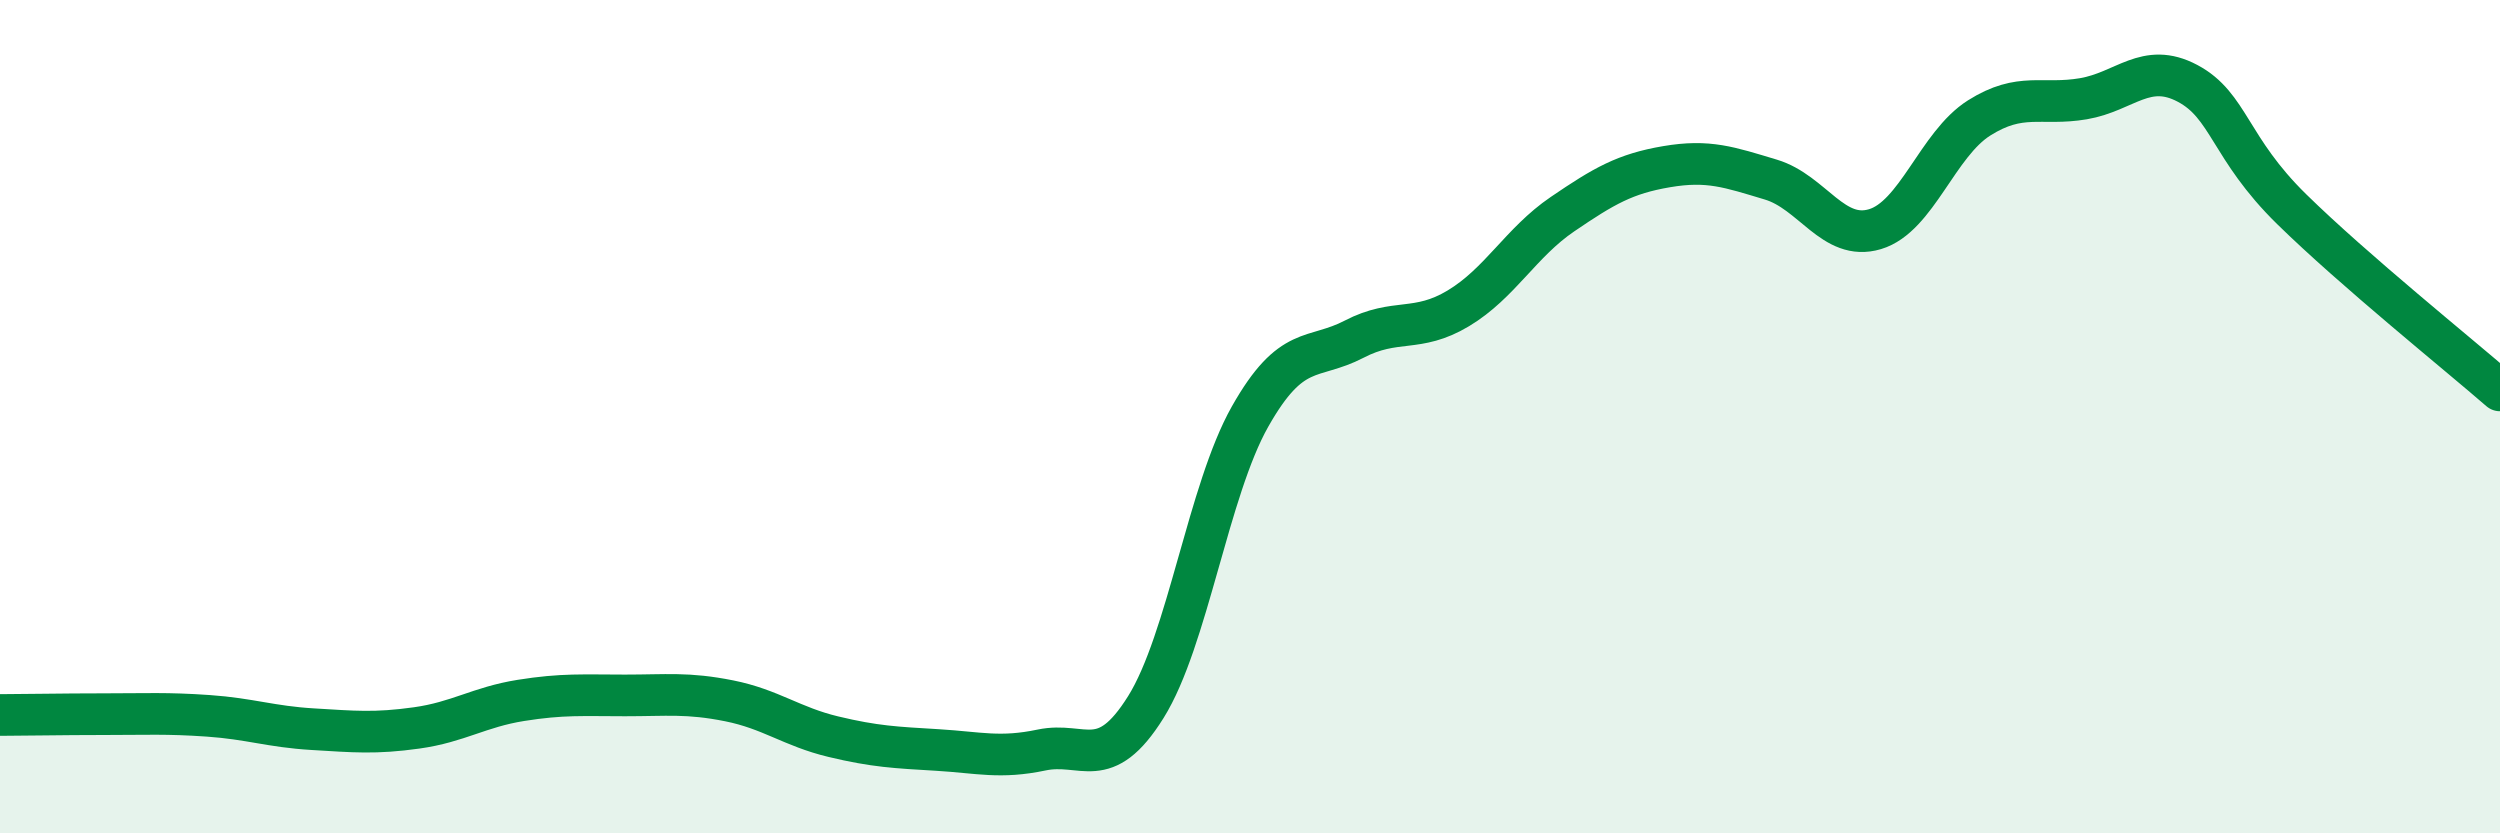
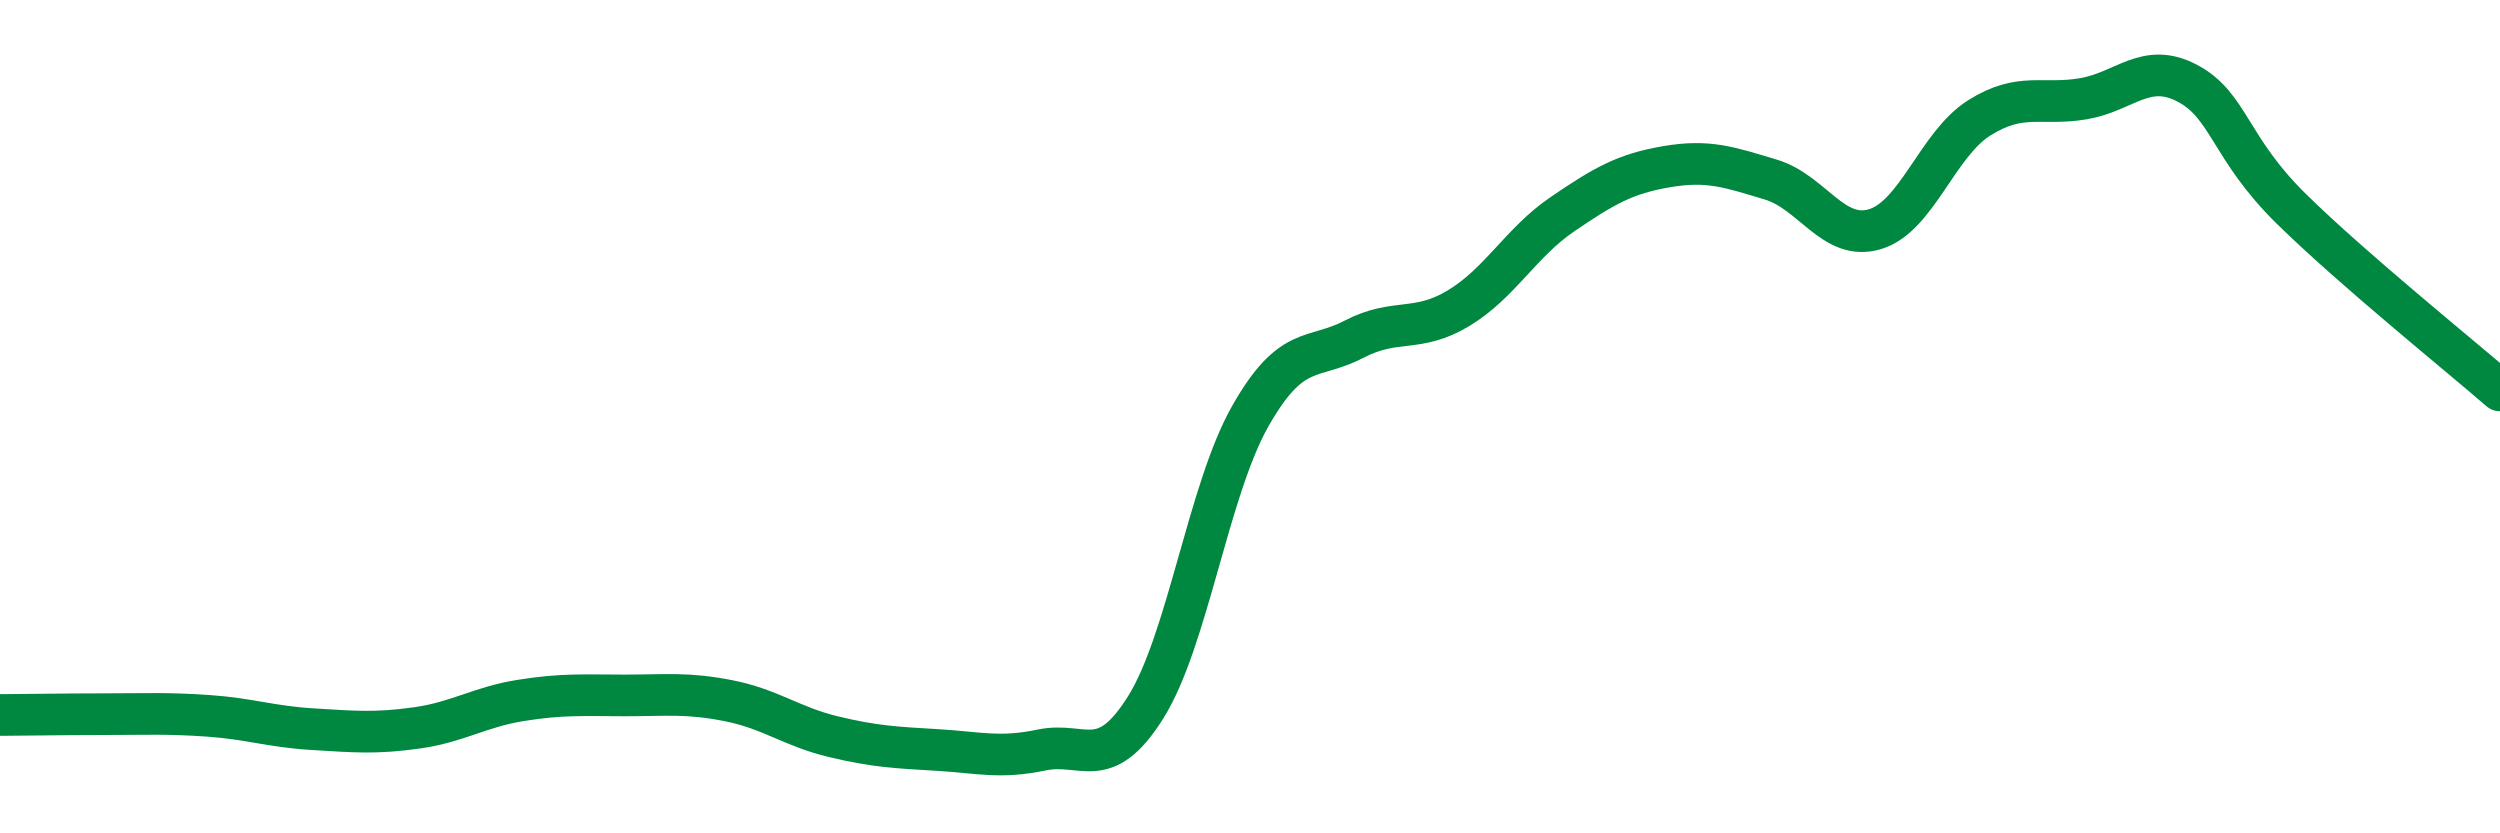
<svg xmlns="http://www.w3.org/2000/svg" width="60" height="20" viewBox="0 0 60 20">
-   <path d="M 0,17.16 C 0.5,17.16 1.5,17.14 2.5,17.14 C 3.5,17.14 4,17.11 5,17.18 C 6,17.25 6.5,17.44 7.5,17.5 C 8.5,17.56 9,17.61 10,17.47 C 11,17.33 11.5,16.97 12.5,16.81 C 13.5,16.65 14,16.69 15,16.69 C 16,16.69 16.5,16.62 17.5,16.82 C 18.5,17.02 19,17.44 20,17.68 C 21,17.92 21.5,17.94 22.5,18 C 23.5,18.06 24,18.21 25,18 C 26,17.79 26.5,18.57 27.5,16.97 C 28.5,15.37 29,11.77 30,10 C 31,8.23 31.5,8.66 32.5,8.14 C 33.5,7.62 34,8 35,7.4 C 36,6.8 36.5,5.82 37.5,5.14 C 38.5,4.46 39,4.17 40,4 C 41,3.83 41.5,4.01 42.5,4.31 C 43.5,4.61 44,5.8 45,5.5 C 46,5.2 46.5,3.46 47.5,2.83 C 48.5,2.2 49,2.54 50,2.37 C 51,2.2 51.5,1.47 52.5,2 C 53.5,2.53 53.5,3.55 55,5.02 C 56.5,6.49 59,8.5 60,9.37L60 20L0 20Z" fill="#008740" opacity="0.1" stroke-linecap="round" stroke-linejoin="round" />
  <path d="M 0,17.16 C 0.5,17.16 1.5,17.14 2.5,17.14 C 3.5,17.14 4,17.11 5,17.18 C 6,17.25 6.5,17.44 7.5,17.5 C 8.5,17.56 9,17.61 10,17.47 C 11,17.33 11.5,16.97 12.5,16.81 C 13.5,16.65 14,16.69 15,16.69 C 16,16.69 16.5,16.62 17.5,16.82 C 18.5,17.02 19,17.44 20,17.68 C 21,17.92 21.5,17.94 22.5,18 C 23.5,18.06 24,18.21 25,18 C 26,17.79 26.5,18.57 27.5,16.97 C 28.5,15.37 29,11.77 30,10 C 31,8.23 31.5,8.66 32.5,8.14 C 33.5,7.62 34,8 35,7.4 C 36,6.8 36.5,5.82 37.5,5.14 C 38.5,4.46 39,4.17 40,4 C 41,3.83 41.5,4.01 42.5,4.31 C 43.5,4.61 44,5.8 45,5.5 C 46,5.2 46.5,3.46 47.5,2.83 C 48.5,2.2 49,2.54 50,2.37 C 51,2.2 51.5,1.47 52.5,2 C 53.5,2.53 53.5,3.55 55,5.02 C 56.5,6.49 59,8.5 60,9.37" stroke="#008740" stroke-width="1" fill="none" stroke-linecap="round" stroke-linejoin="round" />
</svg>